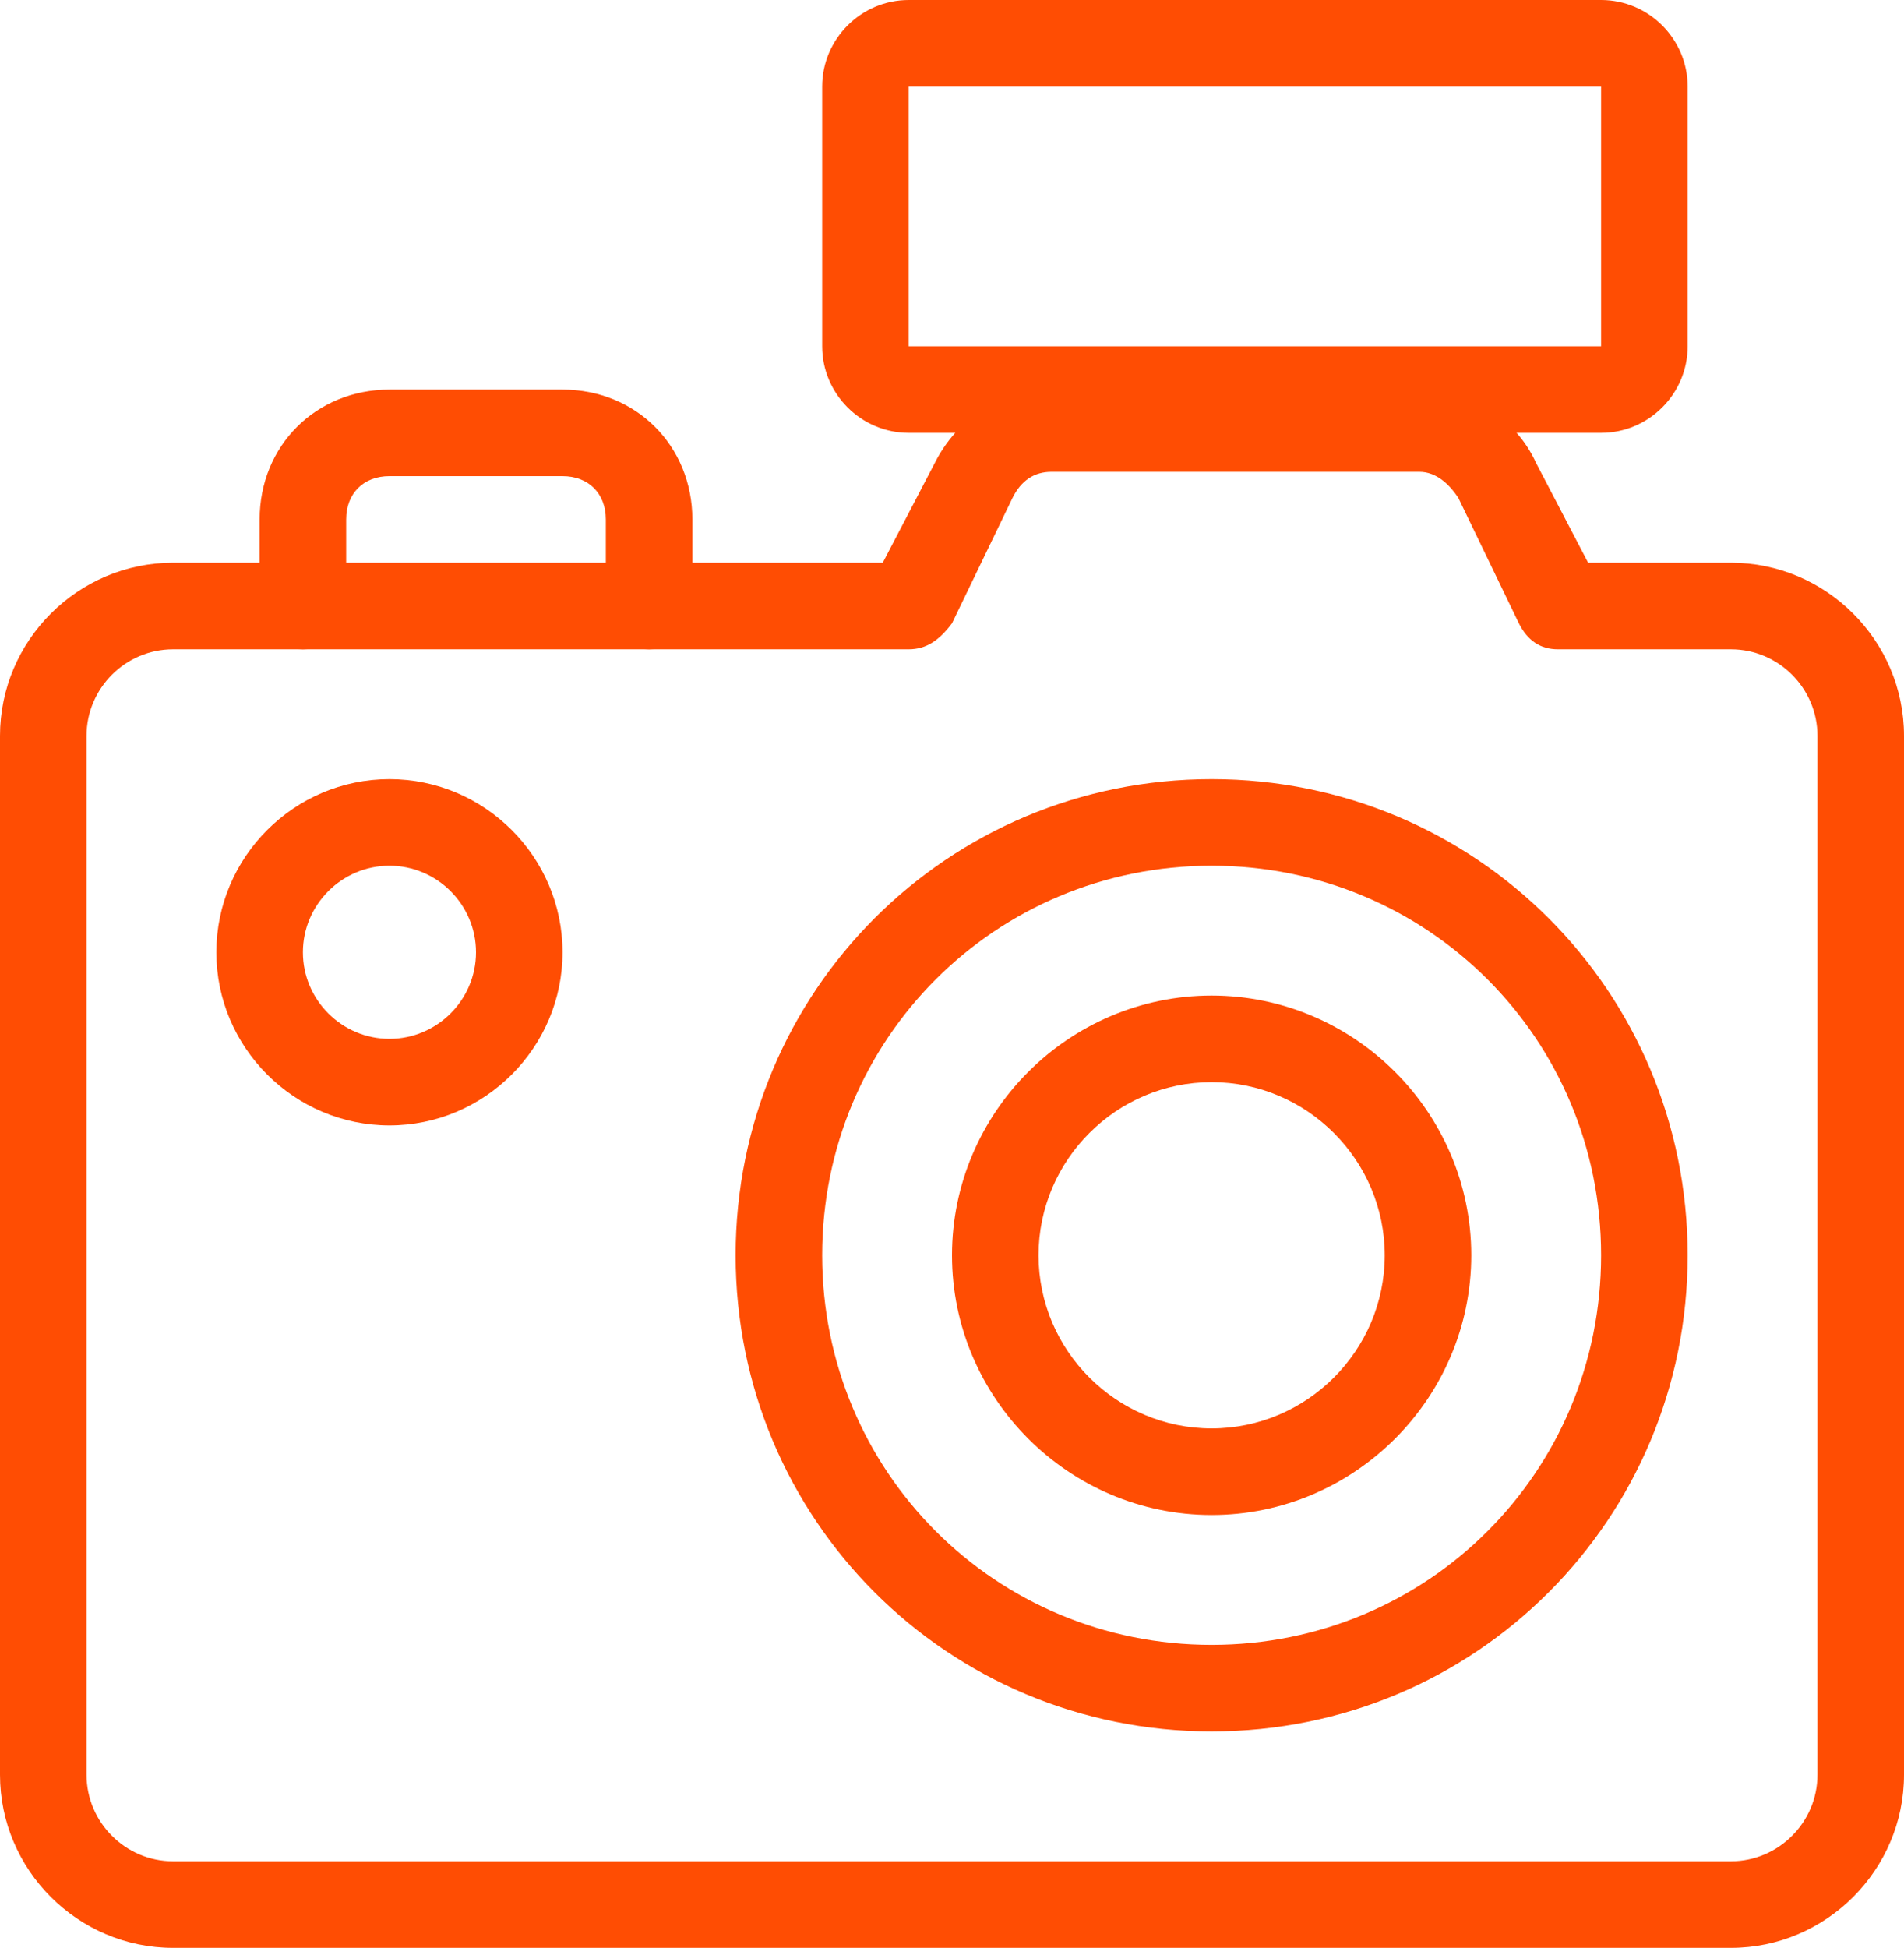
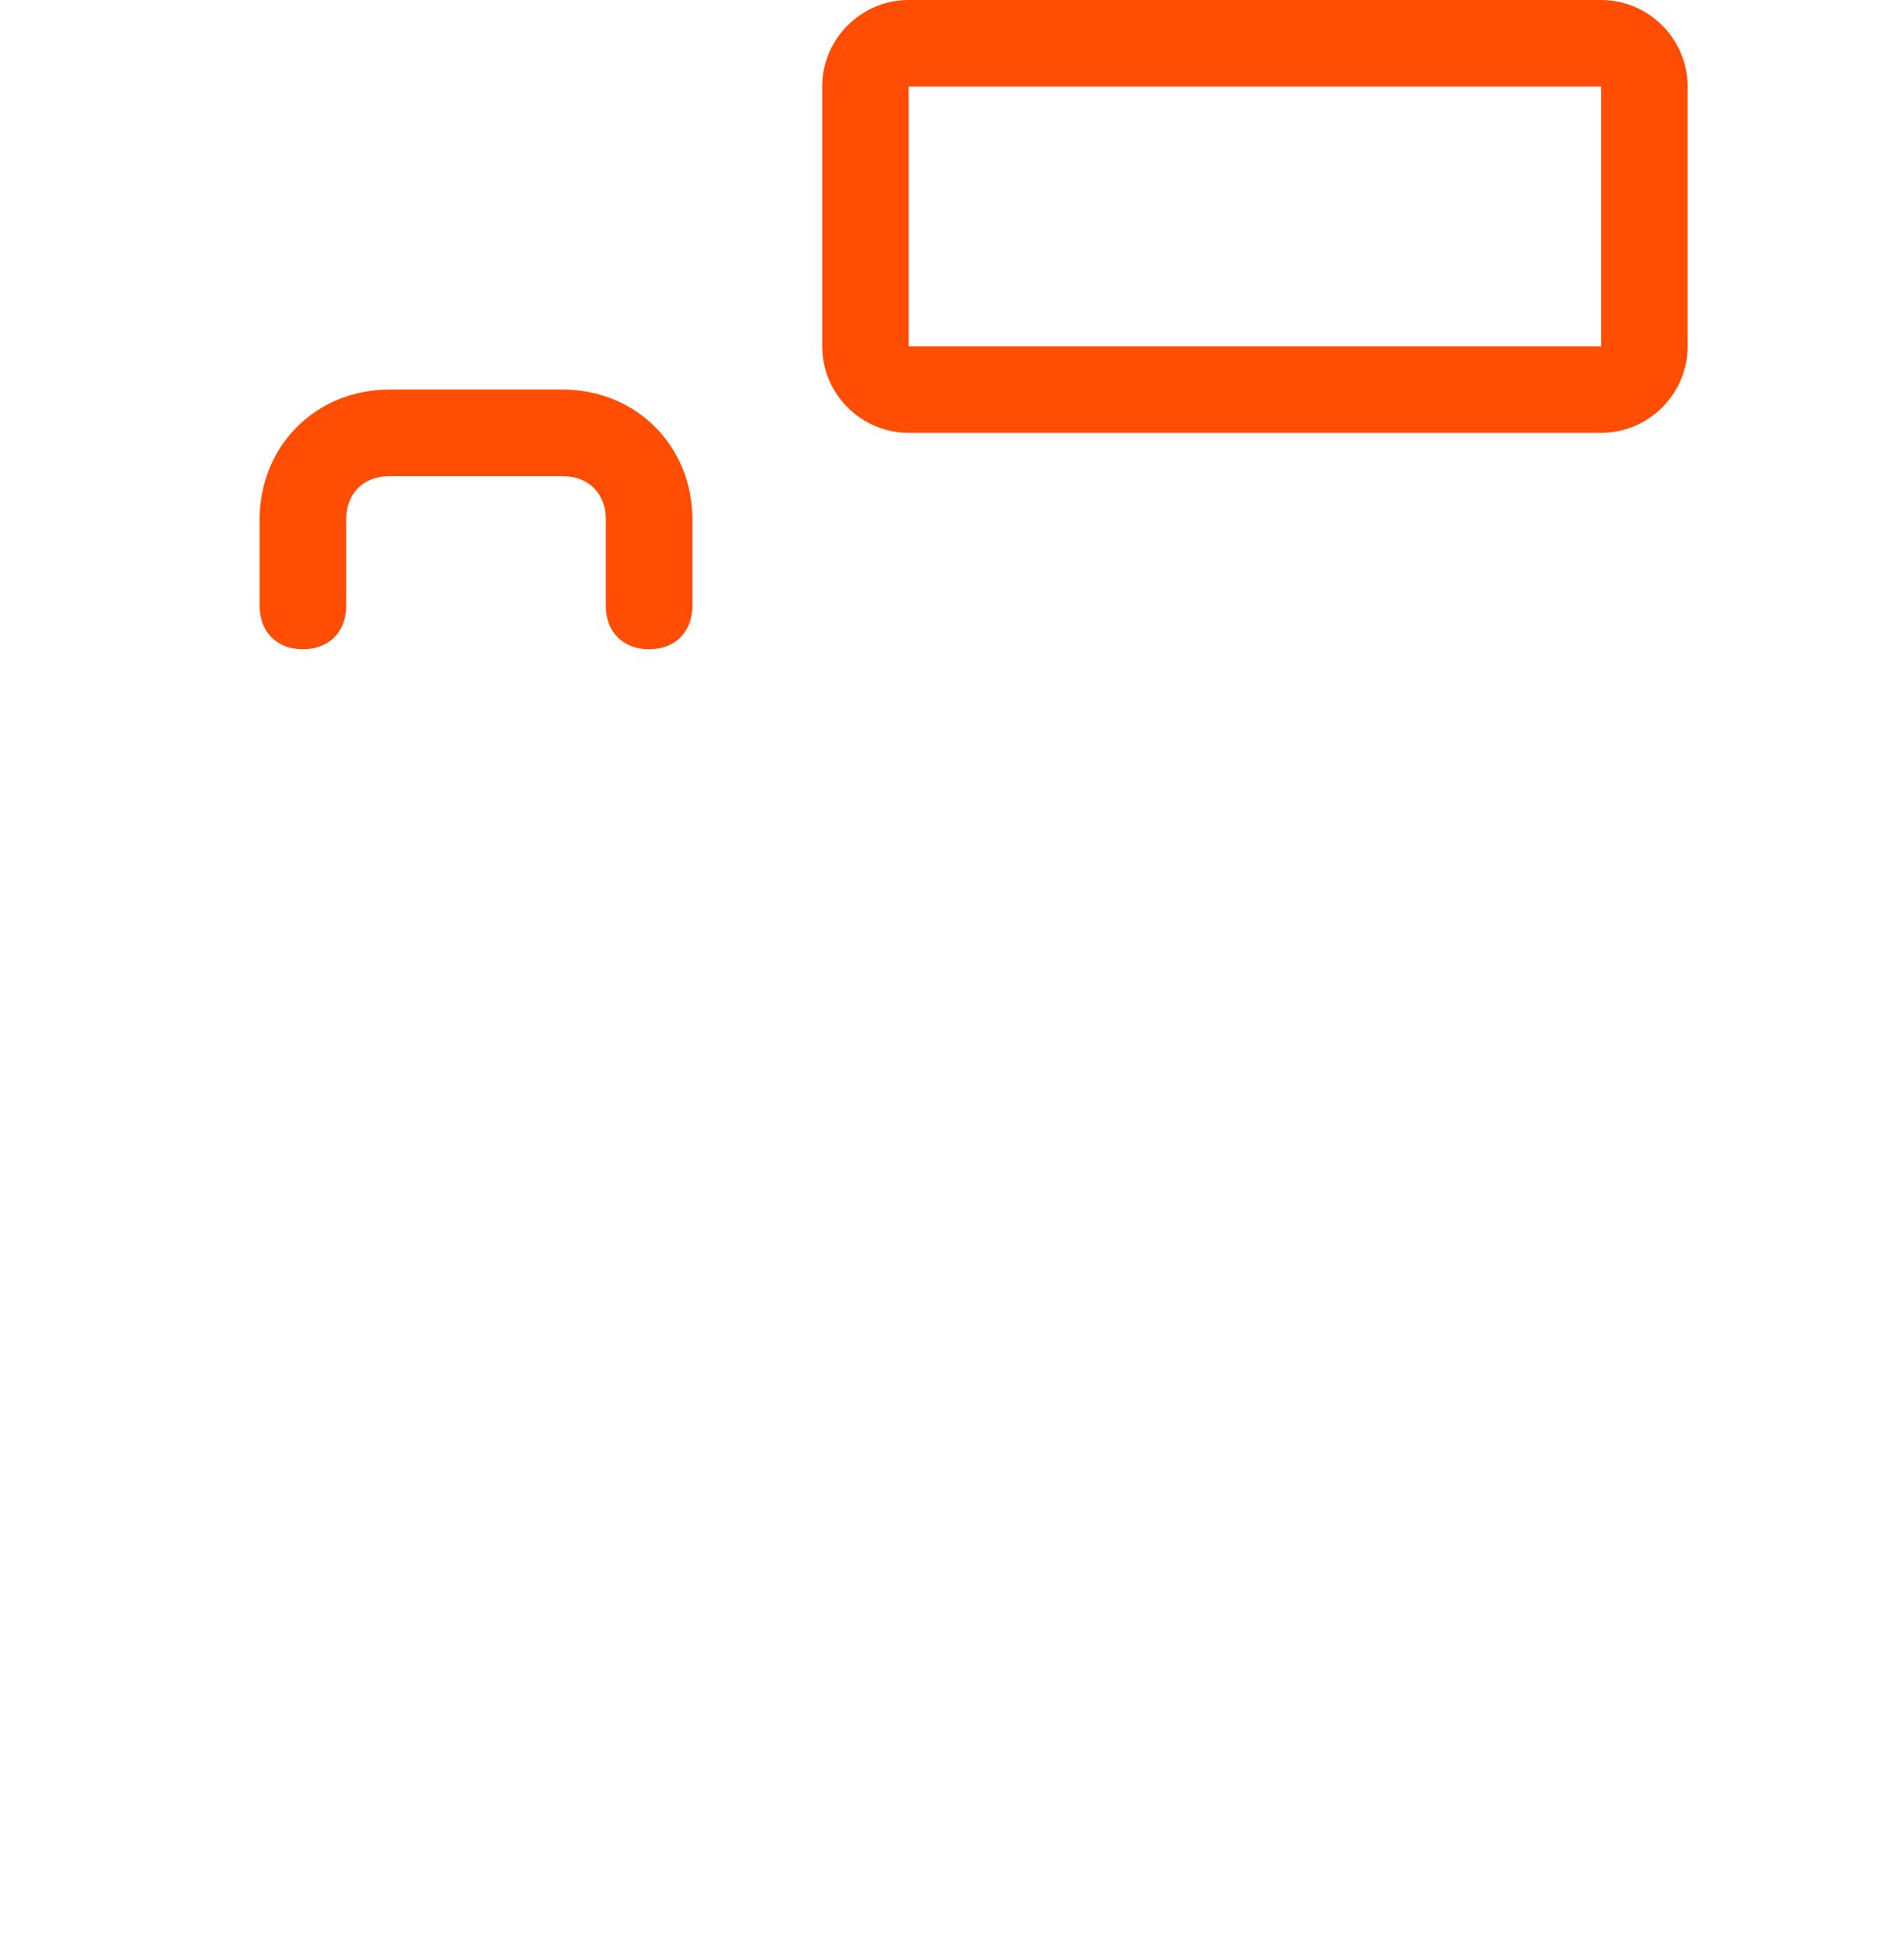
<svg xmlns="http://www.w3.org/2000/svg" version="1.1" id="Warstwa_1" x="0px" y="0px" viewBox="0 0 44 45" style="enable-background:new 0 0 44 45;" xml:space="preserve">
  <style type="text/css">
	.st0{fill:#ff4d03;}
</style>
-   <path class="st0" d="M28,40c-6.1,0-11-4.9-11-11s4.9-11,11-11c6.1,0,11,4.9,11,11S34.1,40,28,40z M28,20c-5,0-9,4-9,9s4,9,9,9  c5,0,9-4,9-9S33,20,28,20z" />
-   <path class="st0" d="M28,35c-3.3,0-6-2.7-6-6s2.7-6,6-6c3.3,0,6,2.7,6,6S31.3,35,28,35z M28,25c-2.2,0-4,1.8-4,4s1.8,4,4,4  c2.2,0,4-1.8,4-4S30.2,25,28,25z" />
-   <path class="st0" d="M40,45H4c-2.2,0-4-1.8-4-4V17c0-2.2,1.8-4,4-4h16.4l1.2-2.3c0.5-1,1.5-1.7,2.7-1.7h8.5c1.1,0,2.2,0.6,2.7,1.7  l1.2,2.3H40c2.2,0,4,1.8,4,4v24C44,43.2,42.2,45,40,45z M4,15c-1.1,0-2,0.9-2,2v24c0,1.1,0.9,2,2,2h36c1.1,0,2-0.9,2-2V17  c0-1.1-0.9-2-2-2h-4c-0.4,0-0.7-0.2-0.9-0.6l-1.4-2.9c-0.2-0.3-0.5-0.6-0.9-0.6h-8.5c-0.4,0-0.7,0.2-0.9,0.6l-1.4,2.9  C21.7,14.8,21.4,15,21,15H4z" />
  <path class="st0" d="M37,10H21c-1.1,0-2-0.9-2-2V2c0-1.1,0.9-2,2-2h16c1.1,0,2,0.9,2,2v6C39,9.1,38.1,10,37,10z M21,2v6h16l0-6H21z" />
  <path class="st0" d="M15,15c-0.6,0-1-0.4-1-1v-2c0-0.6-0.4-1-1-1H9c-0.6,0-1,0.4-1,1v2c0,0.6-0.4,1-1,1c-0.6,0-1-0.4-1-1v-2  c0-1.7,1.3-3,3-3h4c1.7,0,3,1.3,3,3v2C16,14.6,15.6,15,15,15z" />
-   <path class="st0" d="M9,26c-2.2,0-4-1.8-4-4s1.8-4,4-4c2.2,0,4,1.8,4,4S11.2,26,9,26z M9,20c-1.1,0-2,0.9-2,2s0.9,2,2,2s2-0.9,2-2  S10.1,20,9,20z" />
</svg>